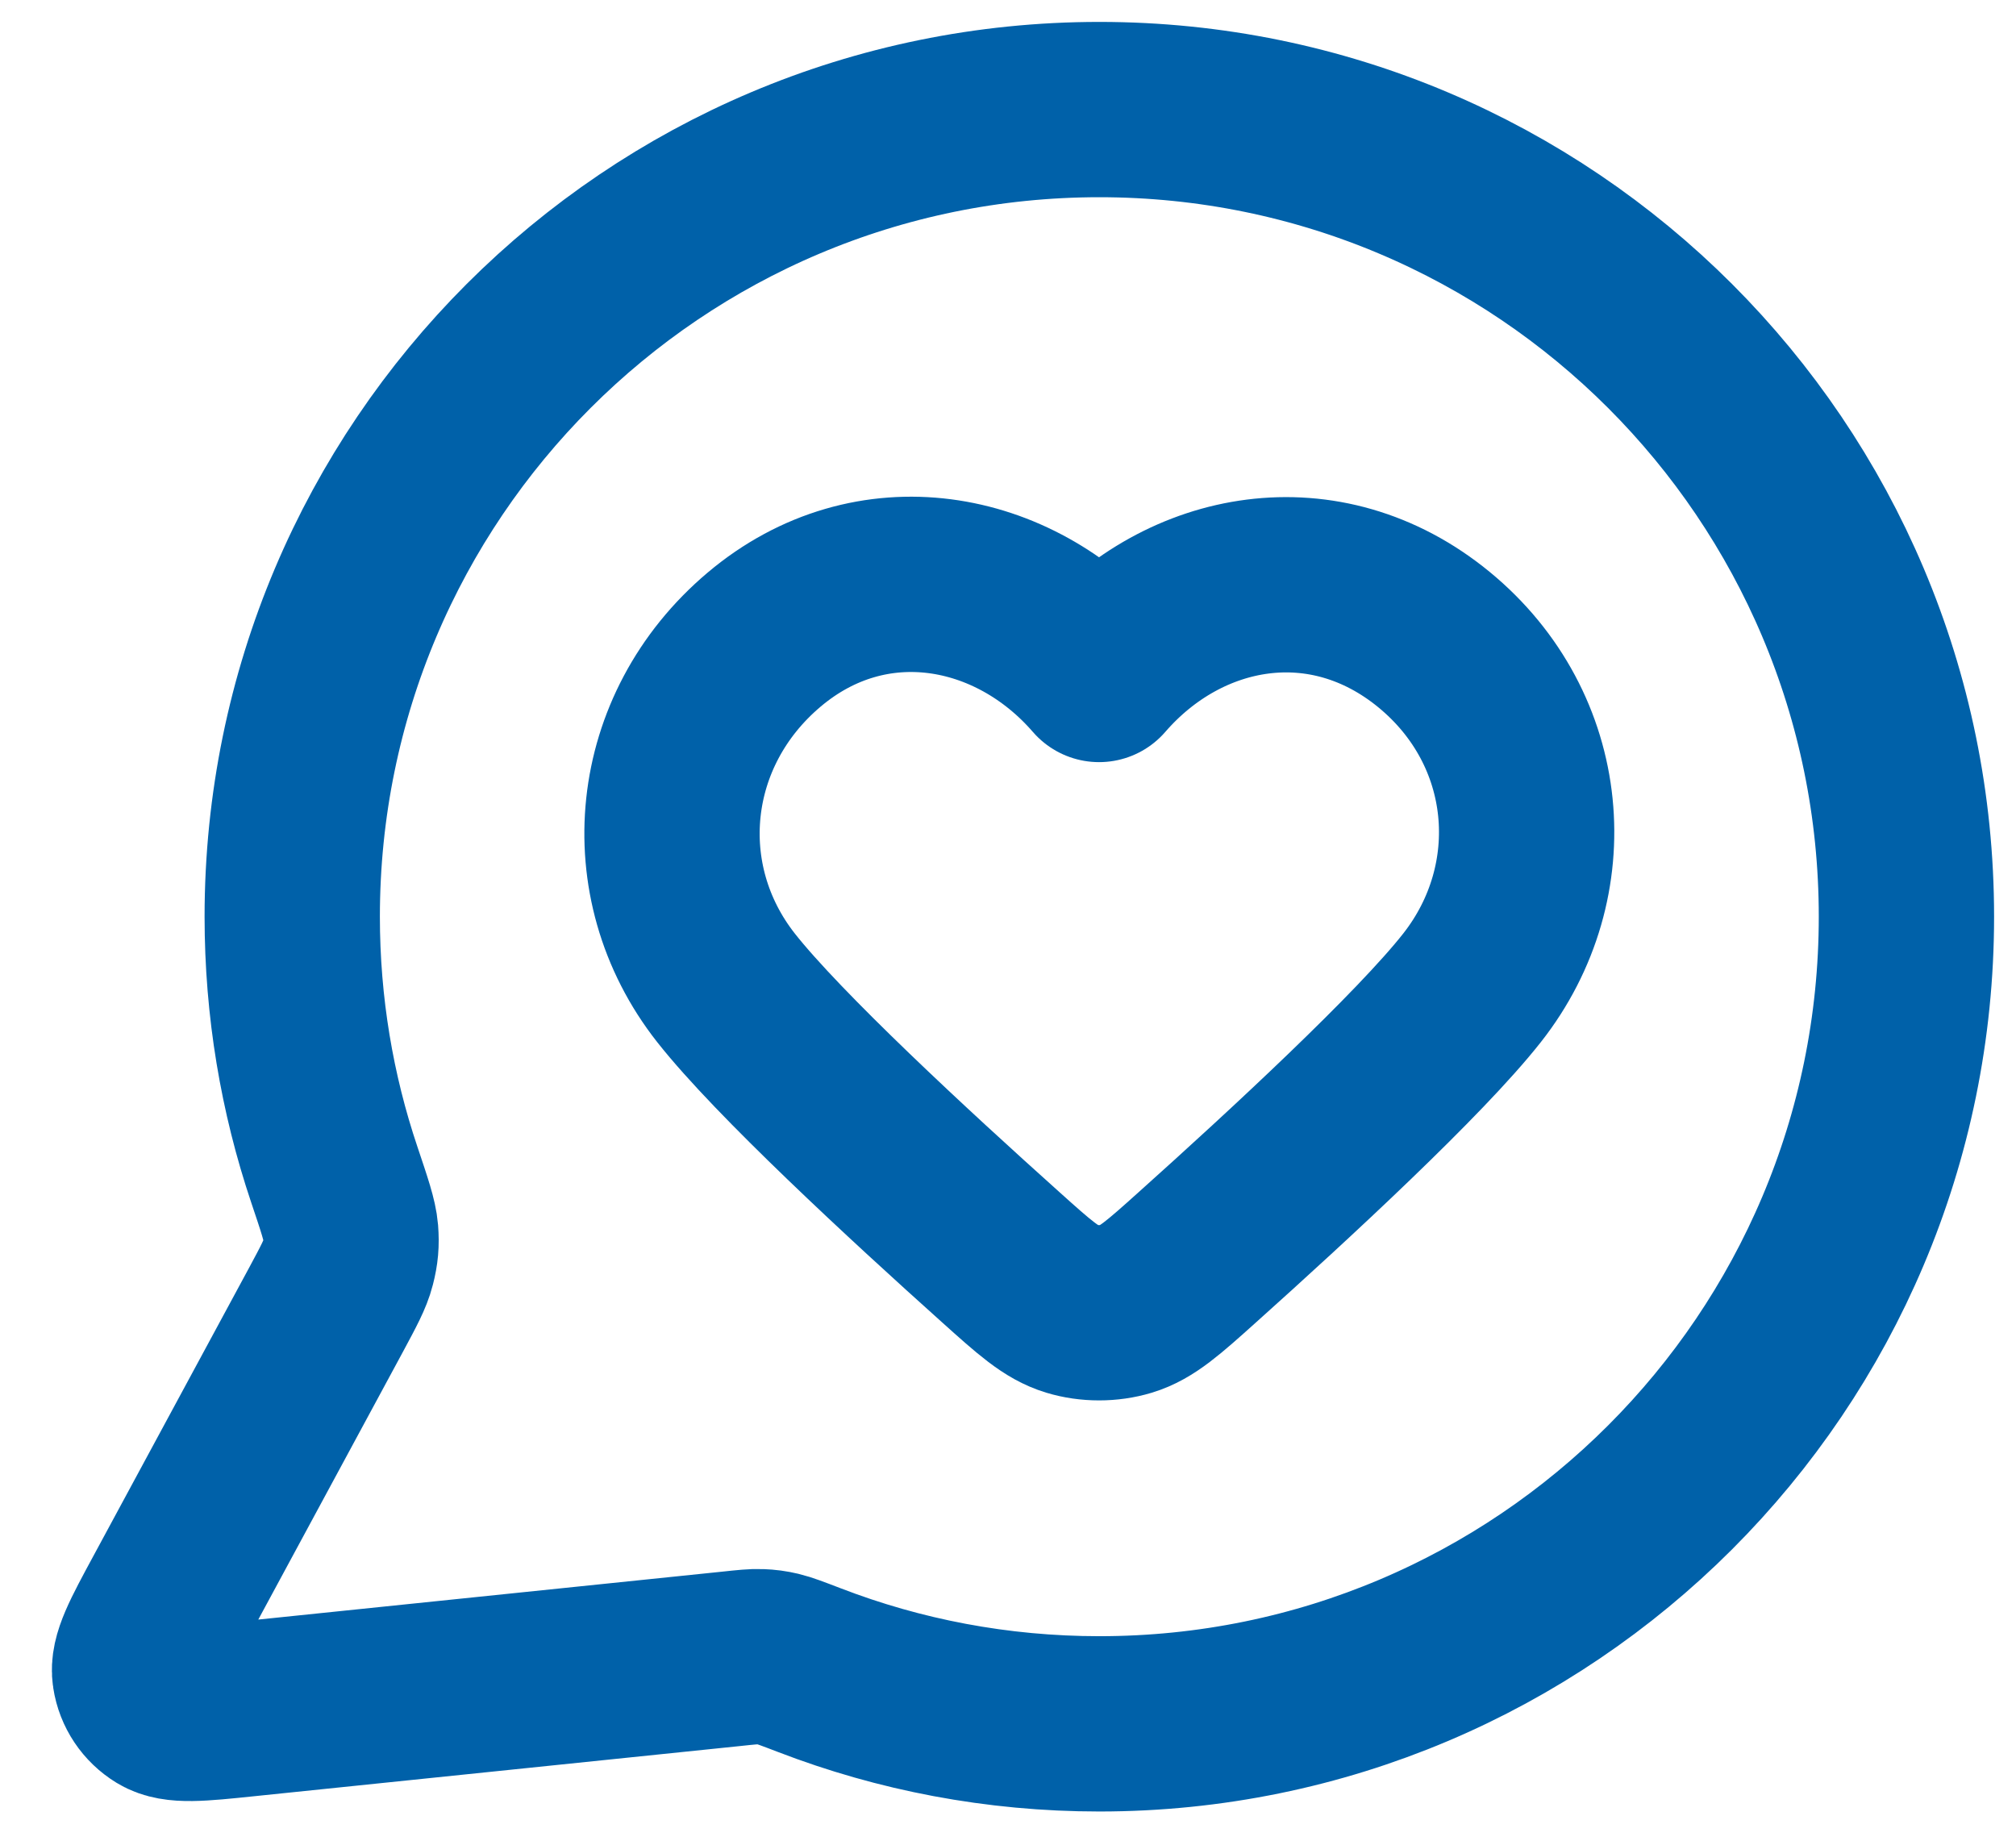
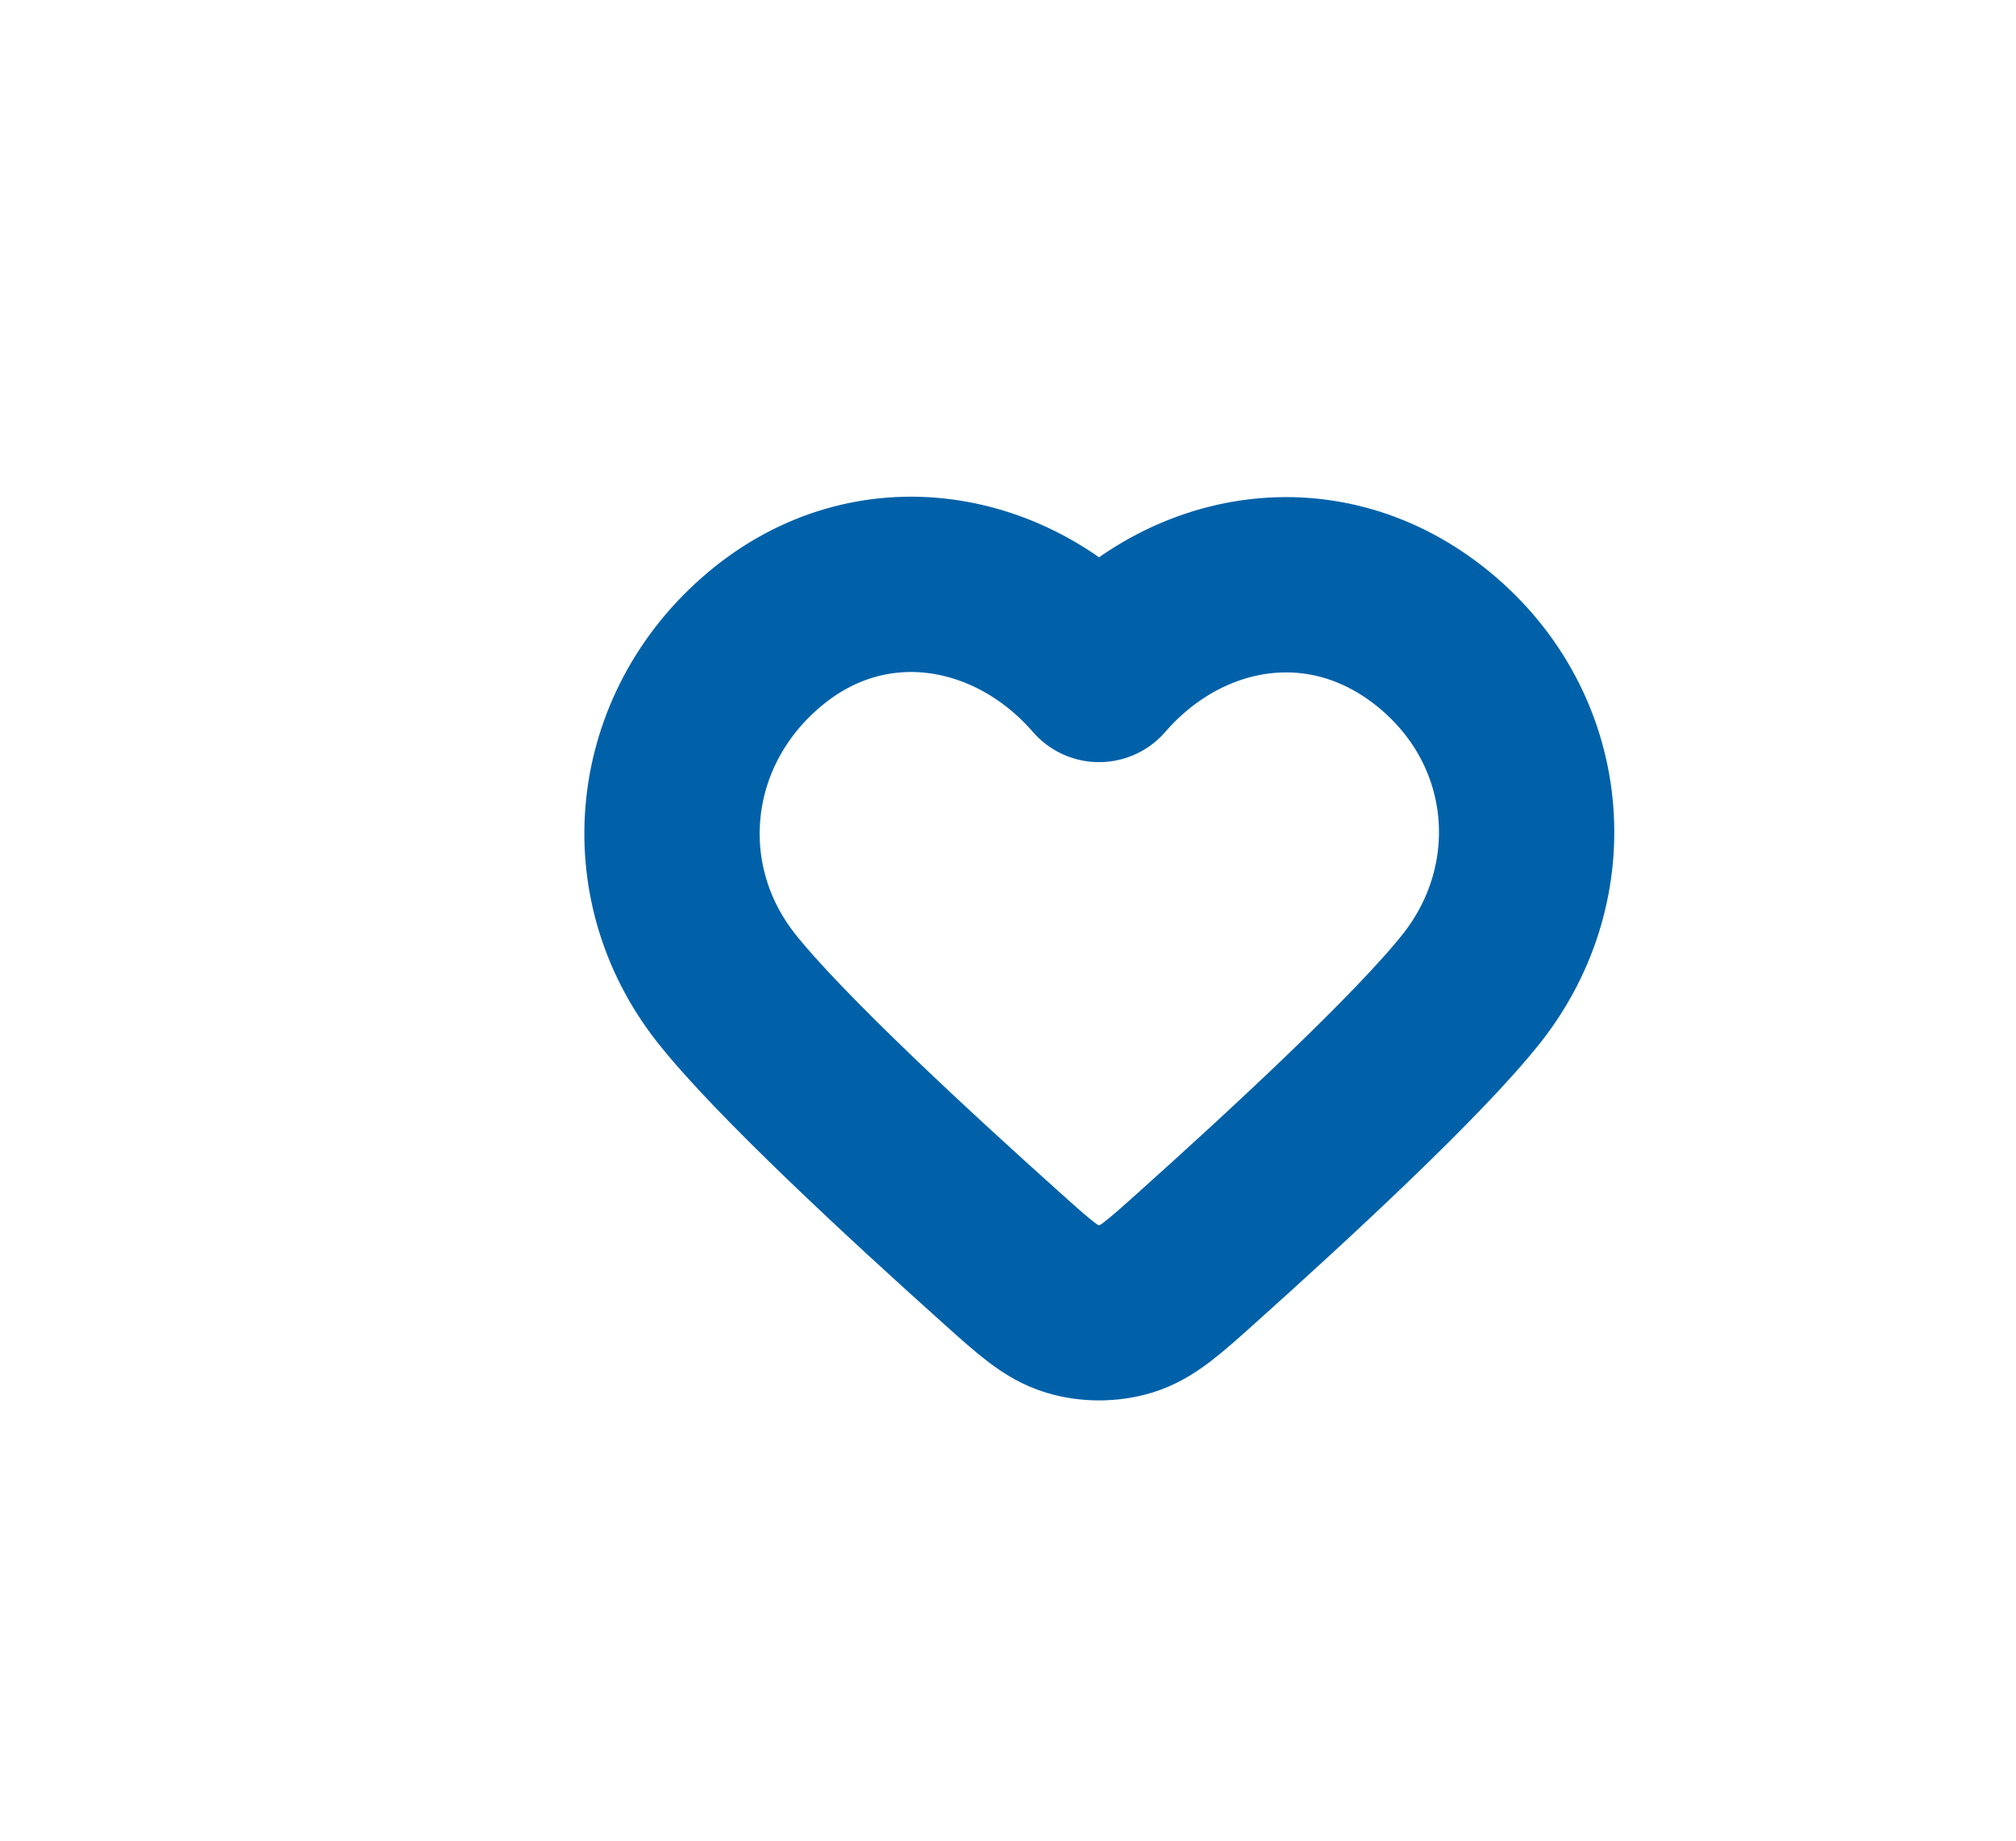
<svg xmlns="http://www.w3.org/2000/svg" width="23" height="21" viewBox="0 0 23 21" fill="none">
-   <path d="M21.75 10.458C21.75 15.544 17.628 19.667 12.542 19.667C11.376 19.667 10.26 19.45 9.233 19.054C9.045 18.982 8.951 18.946 8.876 18.928C8.803 18.911 8.75 18.904 8.675 18.901C8.598 18.898 8.514 18.907 8.346 18.925L2.798 19.498C2.269 19.553 2.005 19.58 1.849 19.485C1.713 19.402 1.62 19.264 1.596 19.106C1.567 18.926 1.694 18.692 1.947 18.224L3.719 14.944C3.864 14.674 3.937 14.539 3.97 14.409C4.003 14.281 4.011 14.188 4.001 14.056C3.99 13.923 3.931 13.749 3.814 13.401C3.503 12.477 3.334 11.488 3.334 10.458C3.334 5.373 7.457 1.25 12.542 1.25C17.628 1.25 21.75 5.373 21.75 10.458Z" stroke="#0061A9" stroke-width="2" stroke-linecap="round" stroke-linejoin="round" />
  <path fill-rule="evenodd" clip-rule="evenodd" d="M12.539 7.695C11.564 6.57 9.939 6.267 8.718 7.297C7.496 8.328 7.324 10.051 8.283 11.27C8.878 12.025 10.369 13.404 11.418 14.344C11.803 14.69 11.995 14.862 12.227 14.932C12.425 14.992 12.653 14.992 12.851 14.932C13.082 14.862 13.275 14.69 13.66 14.344C14.709 13.404 16.2 12.025 16.794 11.27C17.753 10.051 17.602 8.317 16.36 7.297C15.118 6.278 13.514 6.57 12.539 7.695Z" stroke="#0061A9" stroke-width="2" stroke-linecap="round" stroke-linejoin="round" />
</svg>